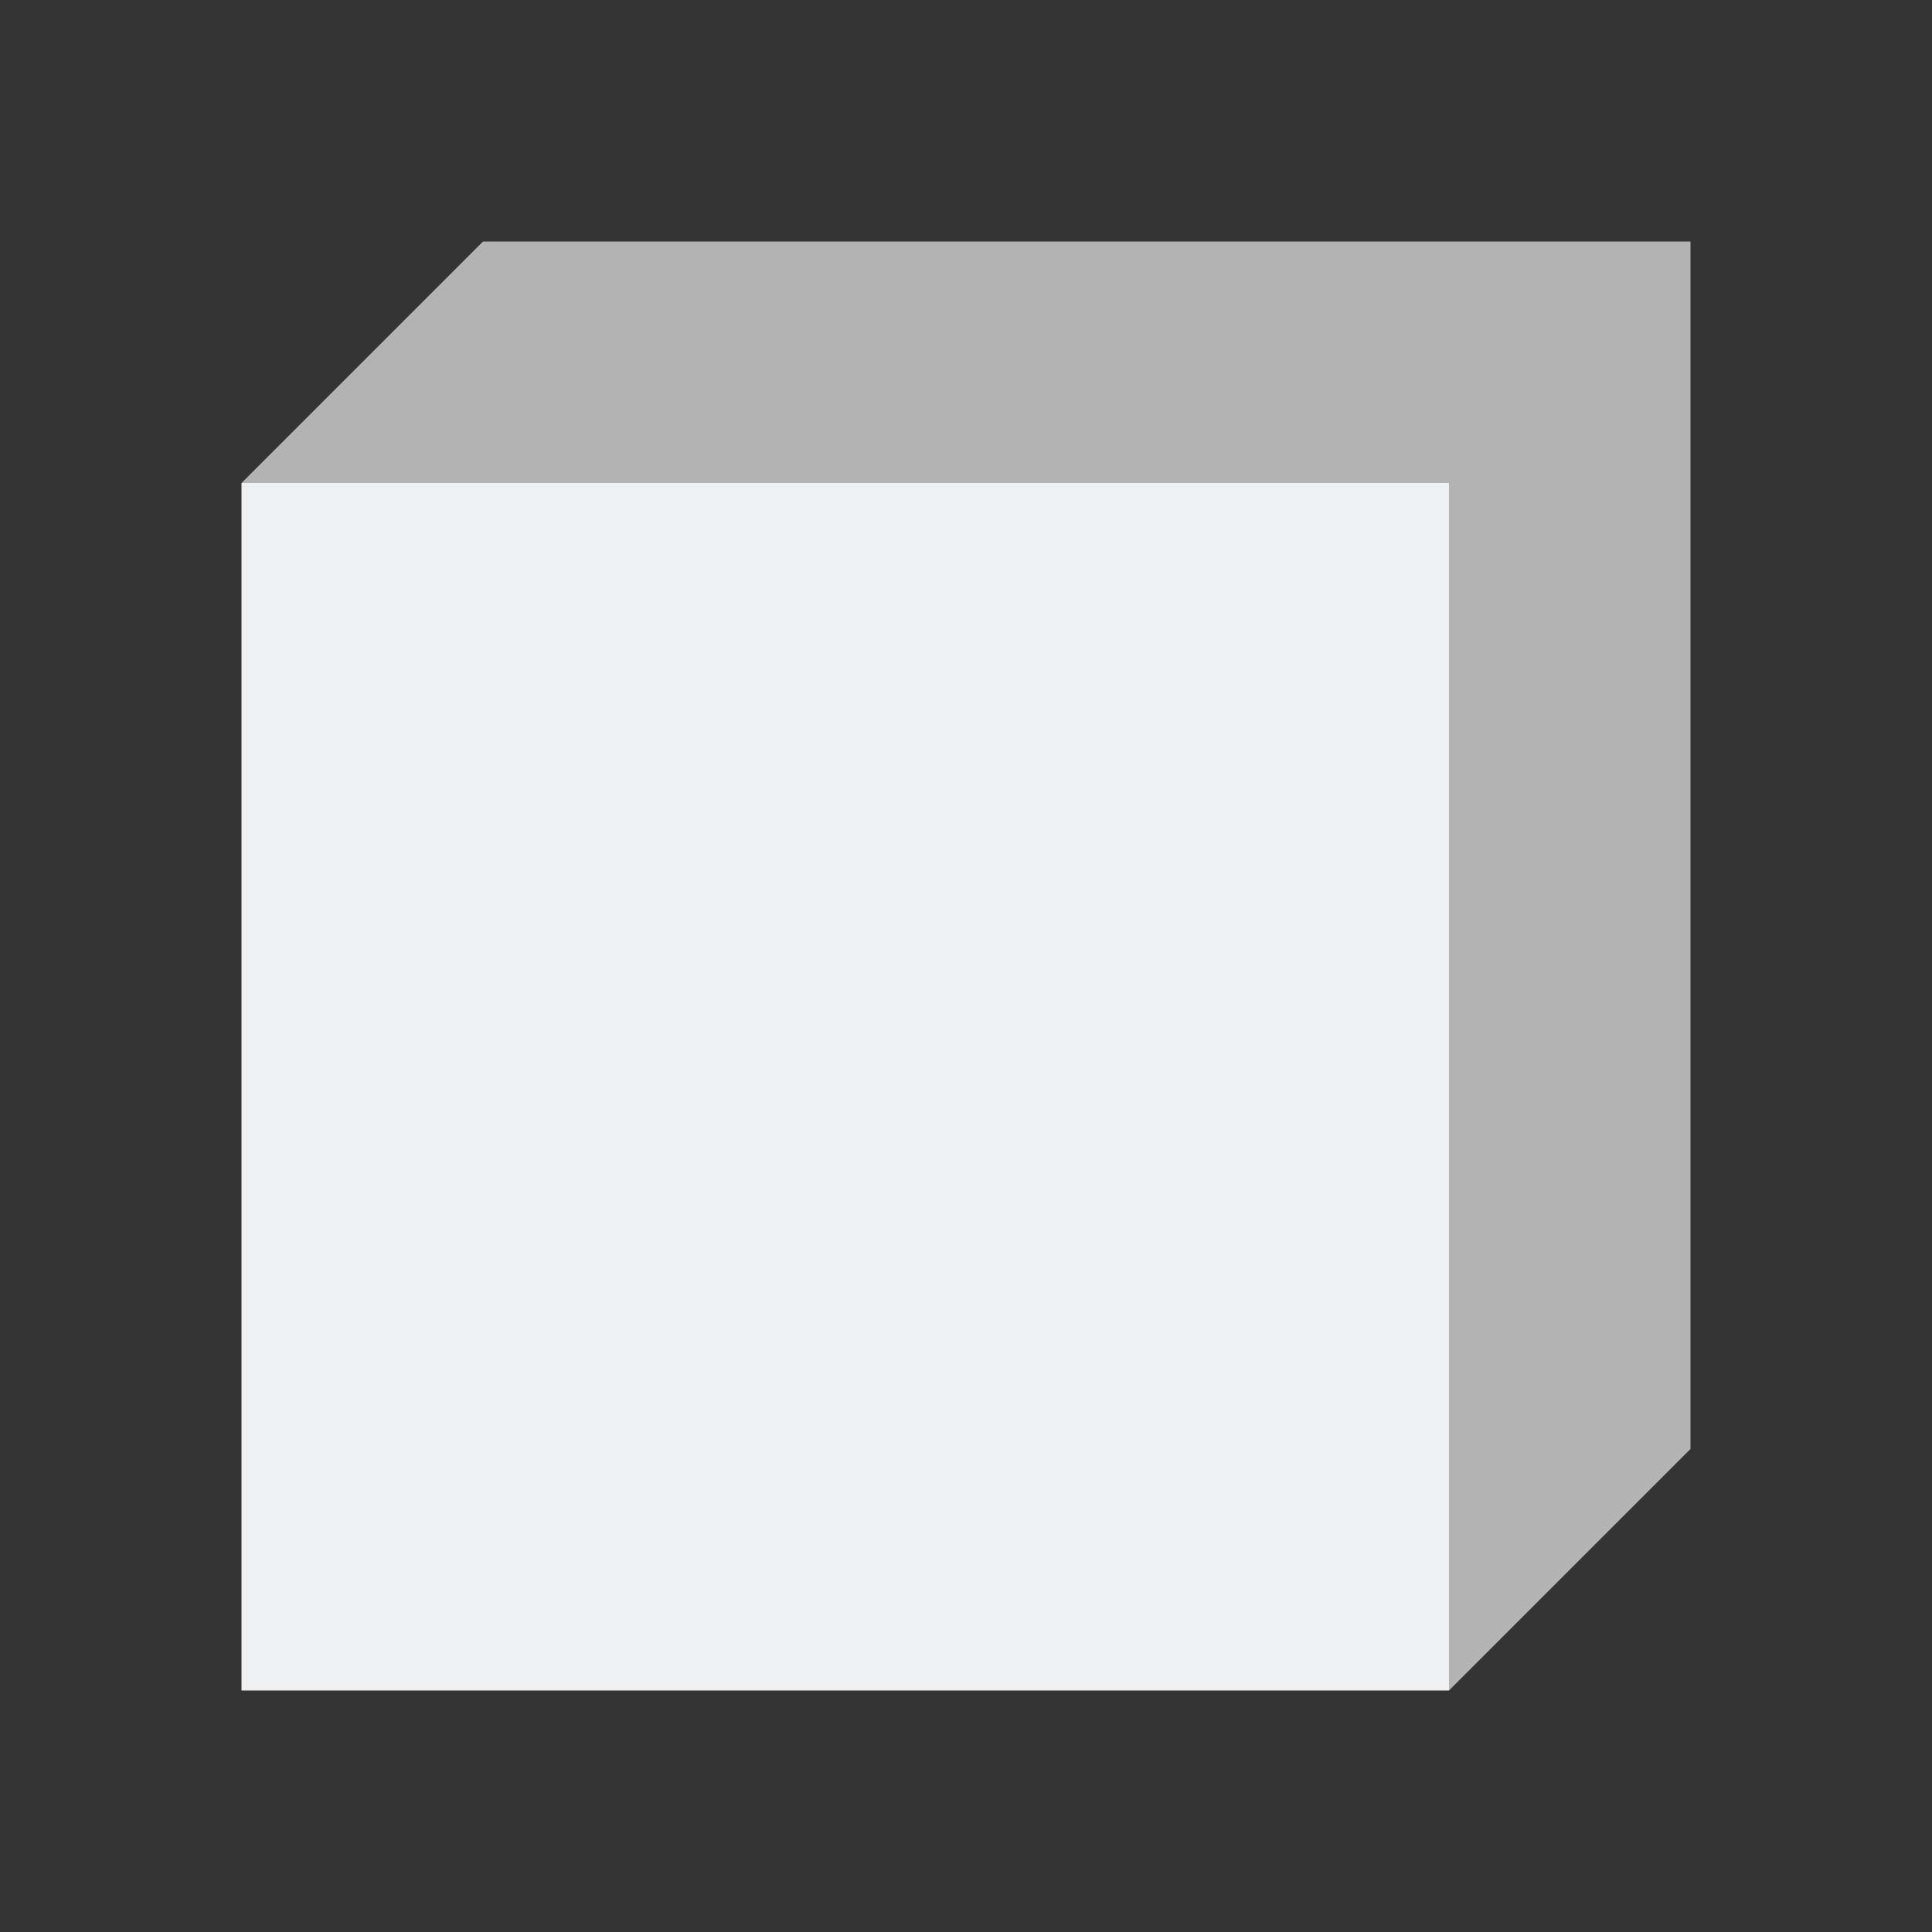
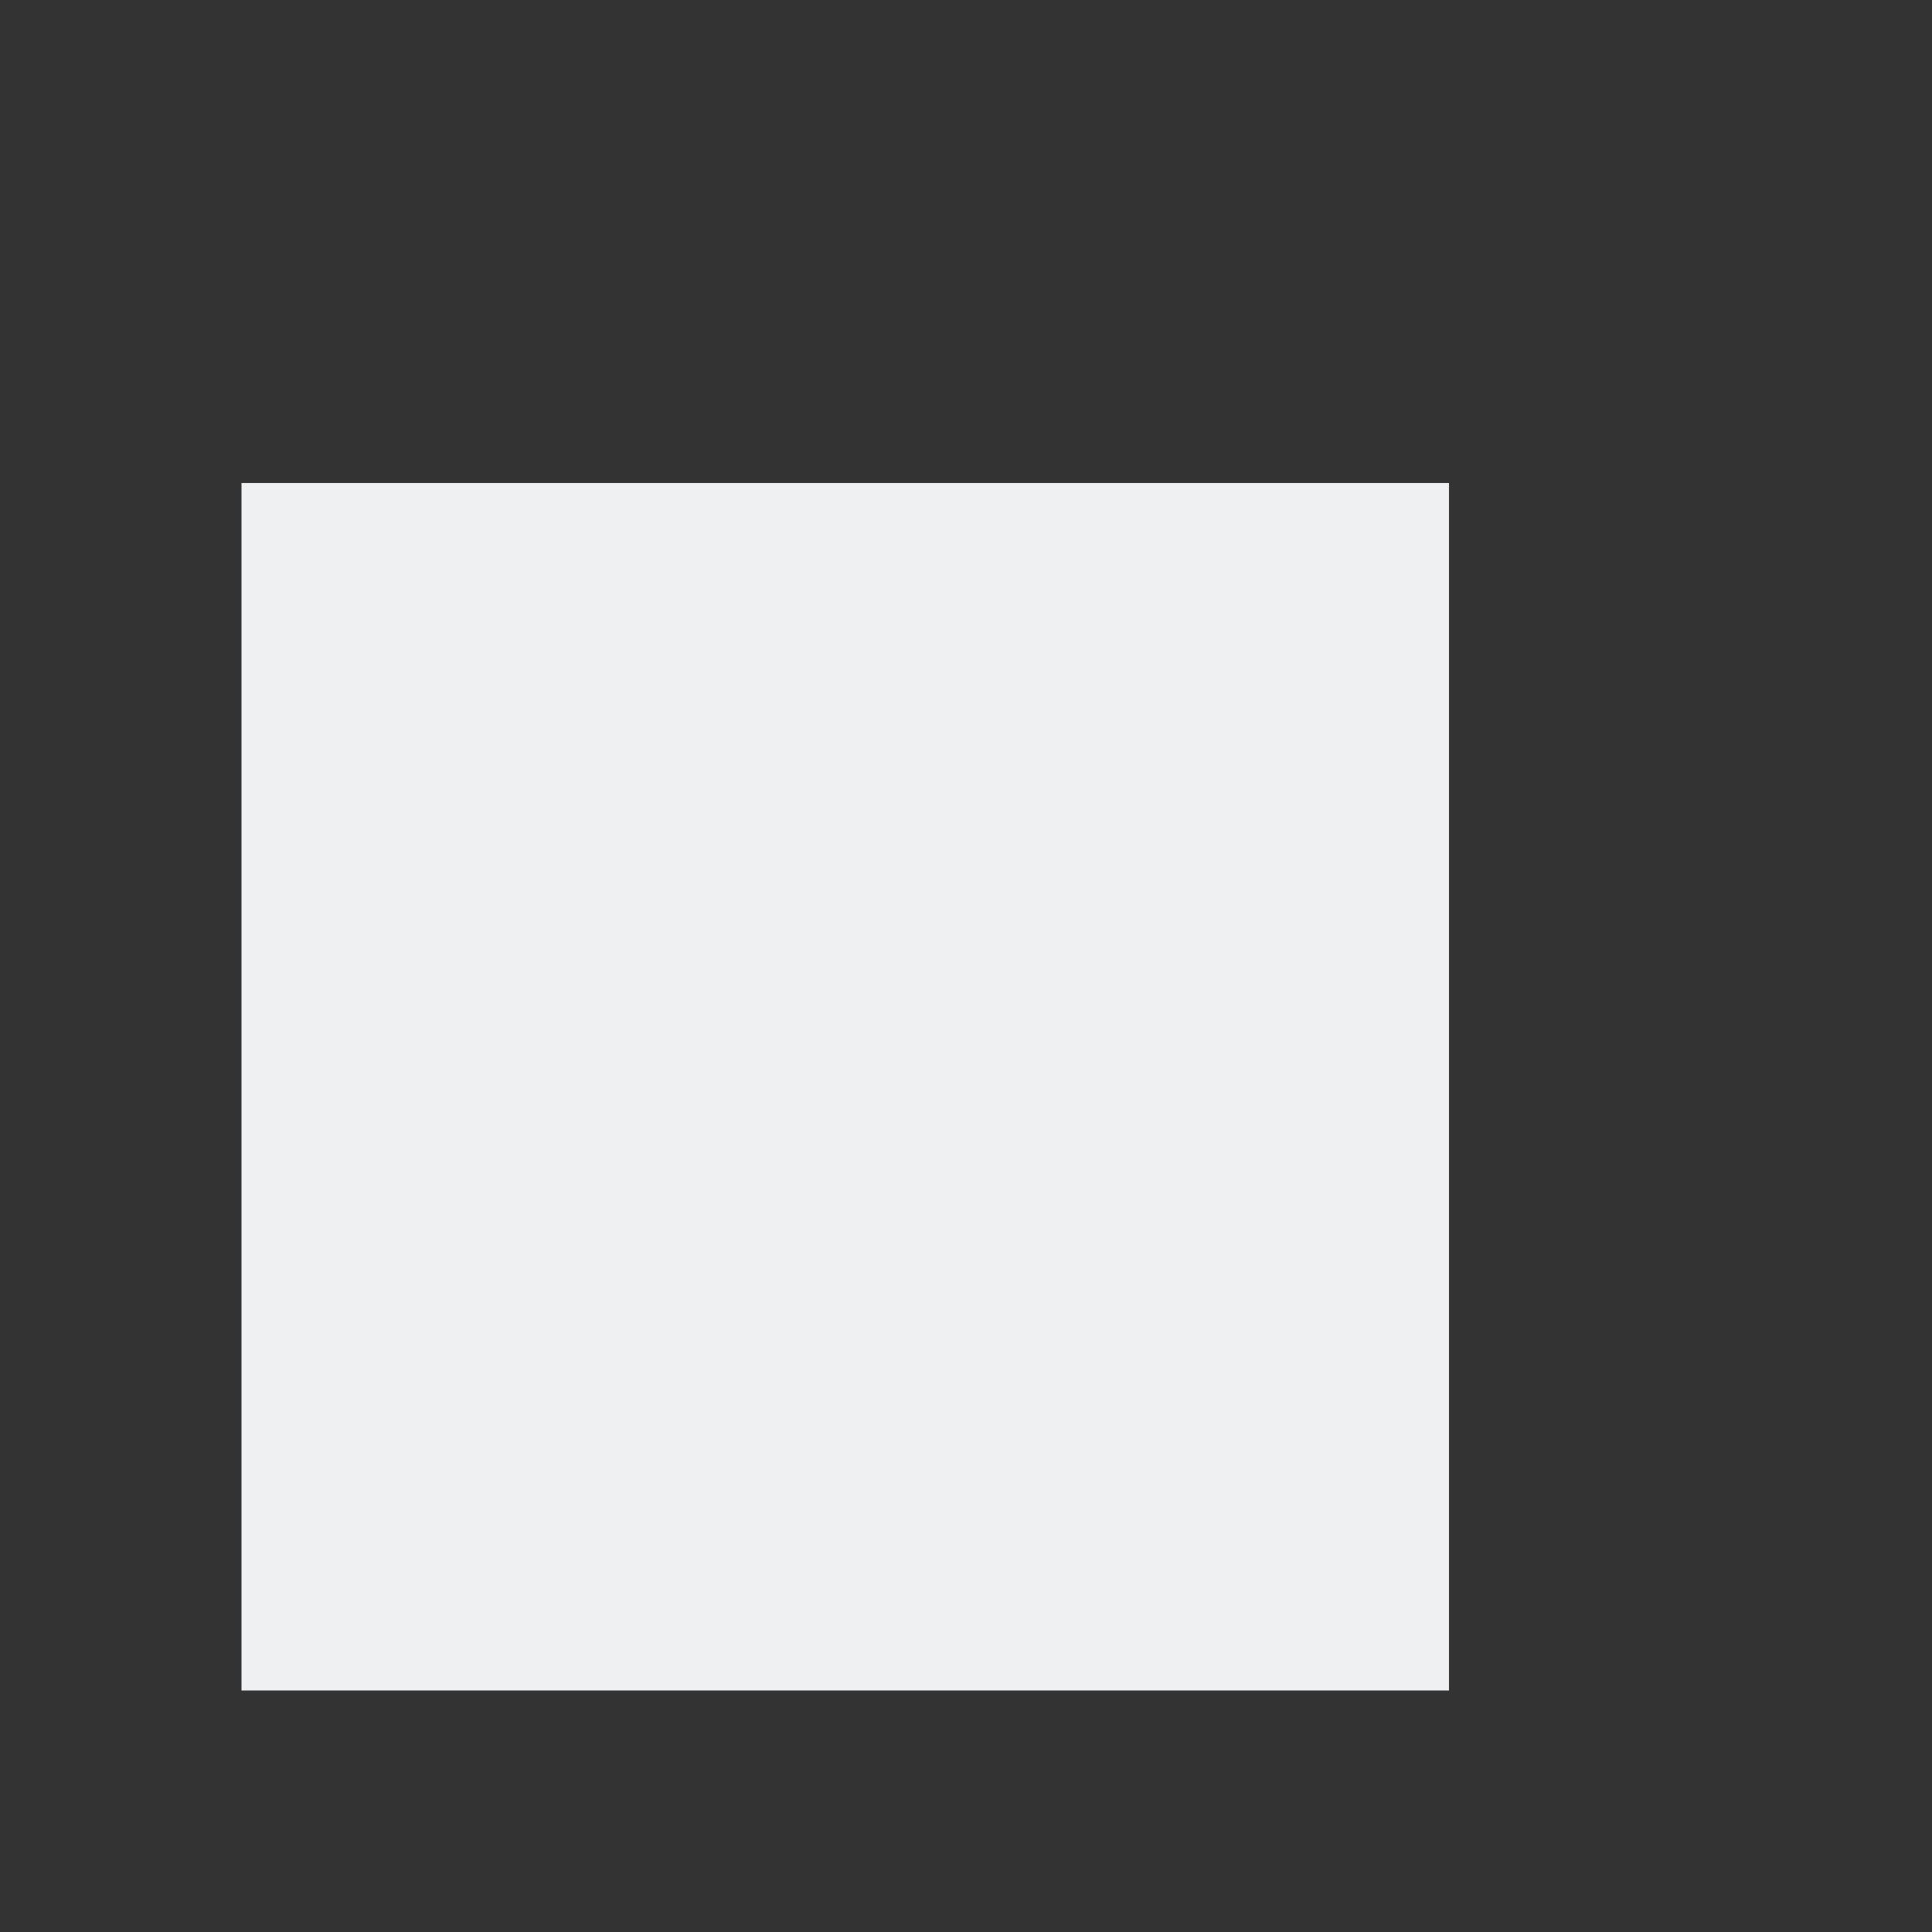
<svg xmlns="http://www.w3.org/2000/svg" viewBox="0 0 16 16">
  <rect x="0" y="0" width="16" height="16" fill="#333333" stroke="none" />
-   <path d="m4 2-2 2h10v10l2-2v-10z" fill="#b3b3b3" />
  <path d="m2 4v10h10v-10z" fill="#eff0f1" />
</svg>